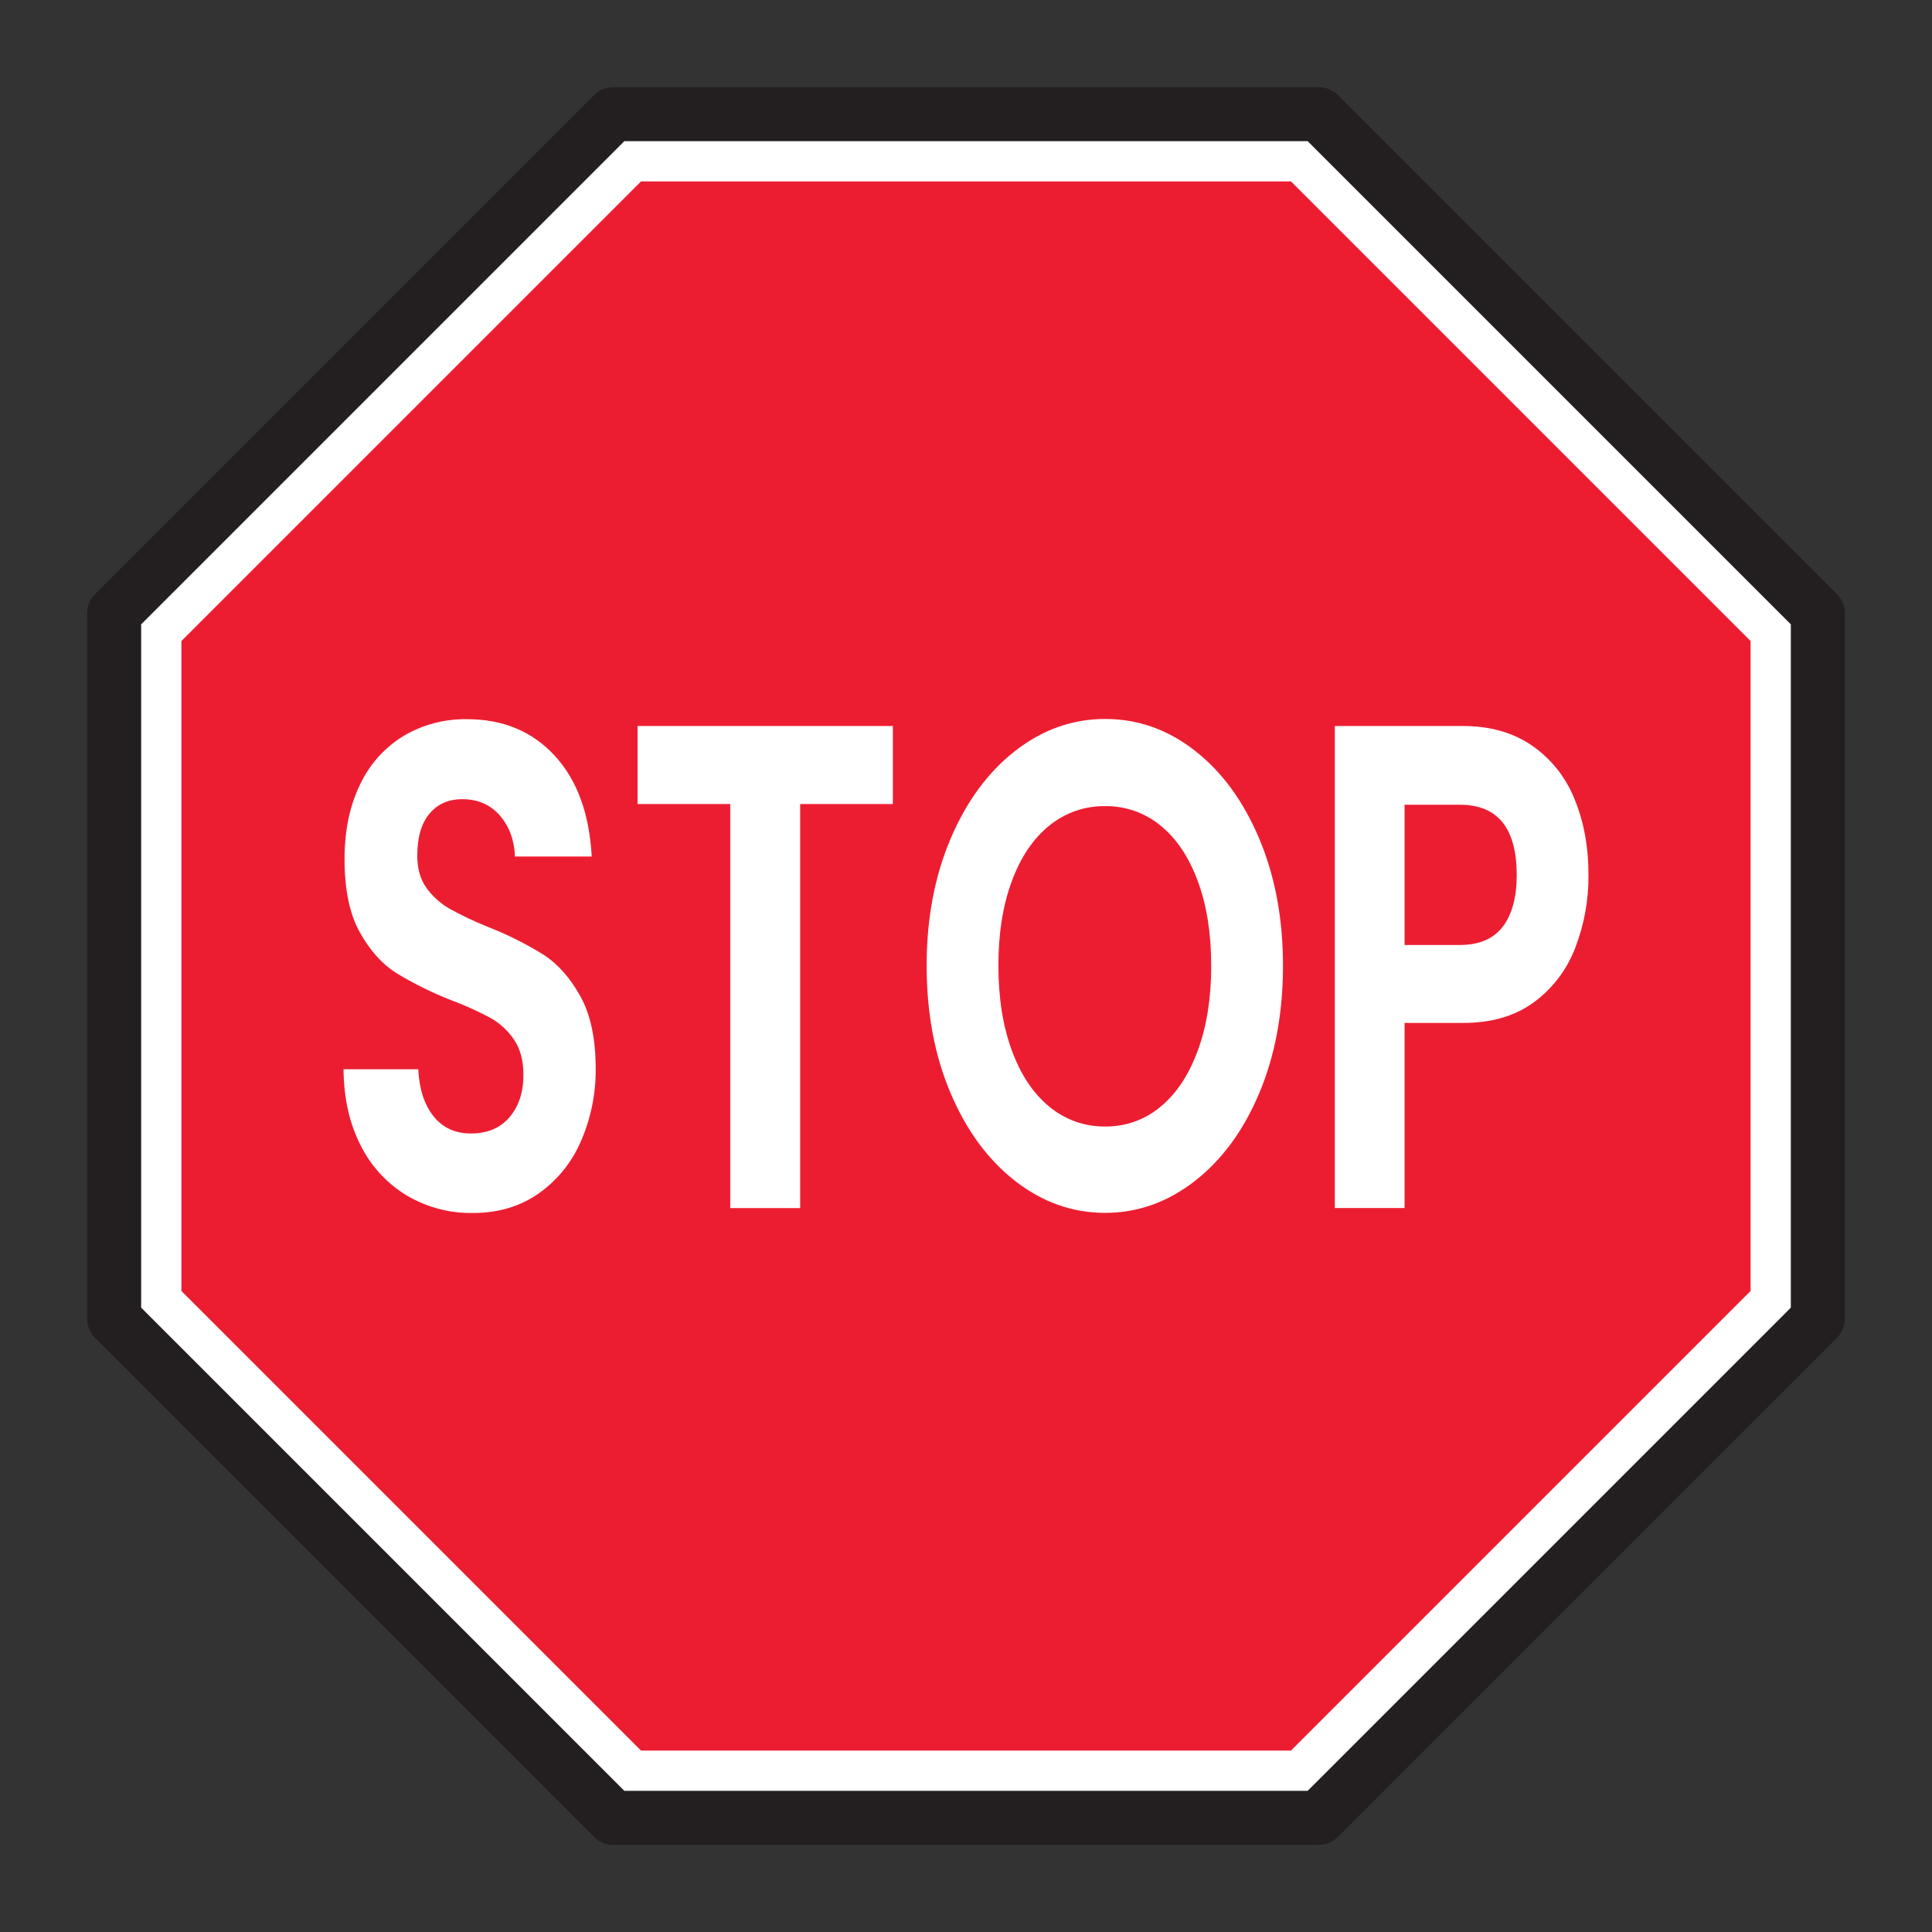
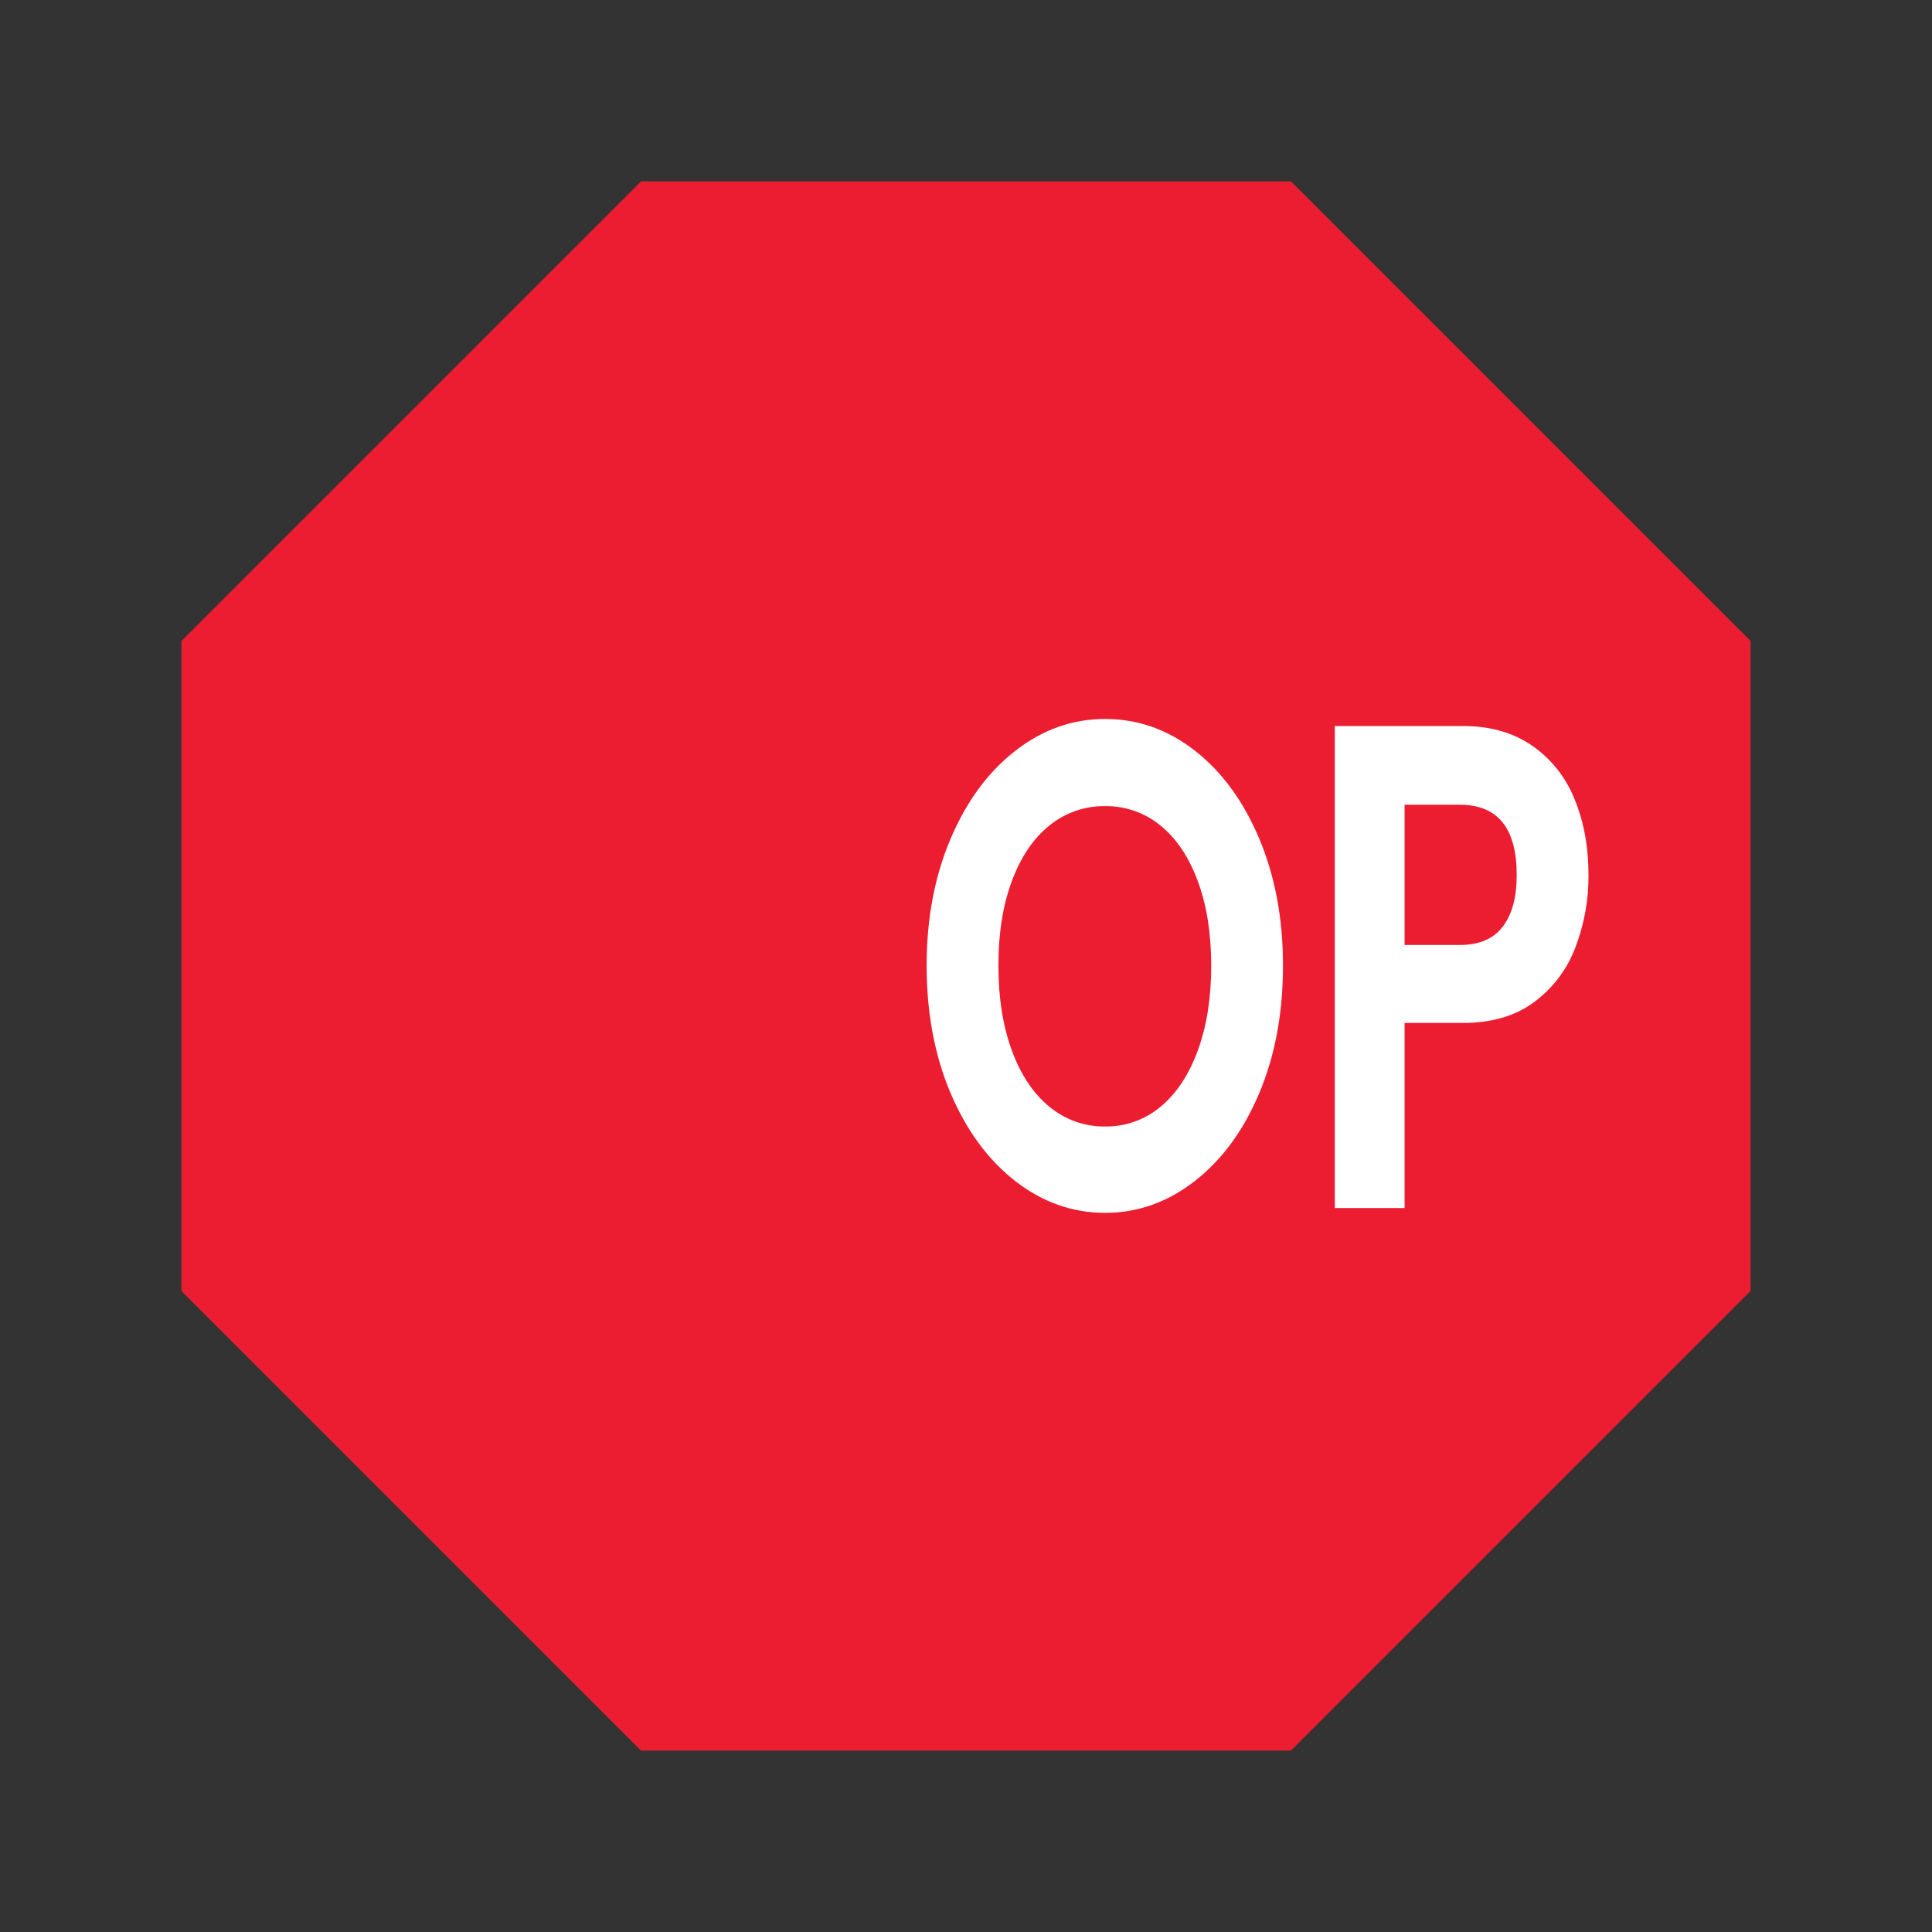
<svg xmlns="http://www.w3.org/2000/svg" width="1024" height="1024" viewBox="0 0 1024 1024" fill="none">
  <rect x="0" y="0" width="1024" height="1024" fill="#333333" stroke="none" />
  <g id="social/stop">
    <g id="stop">
-       <path id="Vector" d="M699.011 60.509H324.989L60.509 324.989V699.011L324.989 963.492H699.011L963.491 699.011V324.989L699.011 60.509Z" fill="white" />
-       <path id="Vector_2" d="M699.011 60.509H324.989L60.509 324.989V699.011L324.989 963.492H699.011L963.491 699.011V324.989L699.011 60.509Z" stroke="#231F20" stroke-width="28.62" stroke-linejoin="round" />
      <path id="Vector_3" d="M684.248 96.152H339.752L96.152 339.753V684.249L339.752 927.849H684.248L927.848 684.249V339.753L684.248 96.152Z" fill="#ED1D31" />
-       <path id="Vector_4" d="M215.748 633.722C205.267 627.433 196.792 618.29 191.316 607.363C185.319 595.899 182.236 582.352 182.068 566.722H221.685C222.214 577.223 224.904 585.523 229.752 591.624C234.601 597.725 241.248 600.776 249.693 600.776C258.315 600.776 265.094 597.906 270.031 592.166C274.968 586.426 277.433 578.925 277.425 569.661C277.425 562.098 275.755 555.873 272.415 550.984C269.186 546.219 264.89 542.274 259.868 539.46C253.166 535.892 246.235 532.771 239.121 530.116C228.989 526.158 219.222 521.323 209.932 515.666C202.442 510.898 196.02 503.697 190.666 494.064C185.311 484.431 182.626 471.558 182.61 455.447C182.61 440.306 185.339 427.129 190.798 415.914C195.764 405.261 203.749 396.301 213.761 390.145C223.981 384.076 235.69 380.974 247.574 381.187C266.599 381.187 282.053 387.609 293.934 400.453C305.815 413.297 312.377 431.135 313.622 453.966H272.933C272.588 445.191 269.903 437.93 264.878 432.182C259.852 426.435 253.205 423.569 244.937 423.585C237.712 423.585 231.944 426.146 227.633 431.267C223.322 436.389 221.167 443.835 221.167 453.604C221.167 460.436 222.792 466.107 226.044 470.619C229.263 475.109 233.411 478.855 238.206 481.601C244.817 485.265 251.654 488.507 258.676 491.306C268.87 495.297 278.683 500.197 287.997 505.949C295.575 510.838 302.09 518.159 307.541 527.913C312.991 537.666 315.721 550.478 315.729 566.349C315.855 579.455 313.247 592.444 308.07 604.485C303.343 615.729 295.564 625.427 285.613 632.481C275.755 639.441 264.047 642.921 250.488 642.921C238.285 643.085 226.271 639.903 215.748 633.722Z" fill="white" />
-       <path id="Vector_5" d="M473.232 384.8V426.162H424.103V640.309H387.051V426.162H337.922V384.8H473.232Z" fill="white" />
      <path id="Vector_6" d="M538.16 626.028C523.711 614.789 512.263 599.231 503.818 579.355C495.373 559.478 491.146 536.949 491.138 511.766C491.138 486.88 495.365 464.491 503.818 444.598C512.271 424.705 523.719 409.148 538.16 397.925C552.61 386.686 568.457 381.067 585.7 381.067C603.136 381.067 619.031 386.686 633.385 397.925C647.738 409.164 659.097 424.721 667.462 444.598C675.819 464.491 680.002 486.88 680.01 511.766C680.01 536.908 675.827 559.422 667.462 579.307C659.097 599.191 647.694 614.749 633.252 625.98C618.803 637.218 602.952 642.838 585.7 642.838C568.449 642.838 552.602 637.234 538.16 626.028ZM615.021 586.676C623.475 579.732 630.081 569.79 634.842 556.849C639.602 543.909 641.978 528.897 641.97 511.814C641.97 494.739 639.594 479.791 634.842 466.971C630.089 454.151 623.483 444.329 615.021 437.506C606.76 430.742 596.376 427.113 585.7 427.258C574.987 427.128 564.566 430.754 556.247 437.506C547.713 444.345 541.066 454.167 536.306 466.971C531.546 479.775 529.169 494.707 529.177 511.766C529.177 528.857 531.554 543.868 536.306 556.801C541.058 569.734 547.705 579.676 556.247 586.628C564.516 593.491 574.955 597.192 585.7 597.068C596.402 597.22 606.804 593.533 615.021 586.676Z" fill="white" />
      <path id="Vector_7" d="M834.936 502.301C830.566 513.847 822.951 523.884 813.008 531.201C803.062 538.522 790.515 542.183 775.366 542.183H744.456V640.285H707.476V384.8H775.366C789.632 384.8 801.782 388.216 811.816 395.047C821.963 402.009 829.823 411.817 834.406 423.236C839.423 435.19 841.932 448.732 841.932 463.865C842.027 477.002 839.654 490.04 834.936 502.301ZM796.499 491.139C801.42 484.668 803.885 475.577 803.893 463.865C803.893 438.979 793.858 426.536 773.789 426.536H744.456V500.856H773.777C784.004 500.848 791.578 497.609 796.499 491.139Z" fill="white" />
    </g>
  </g>
</svg>